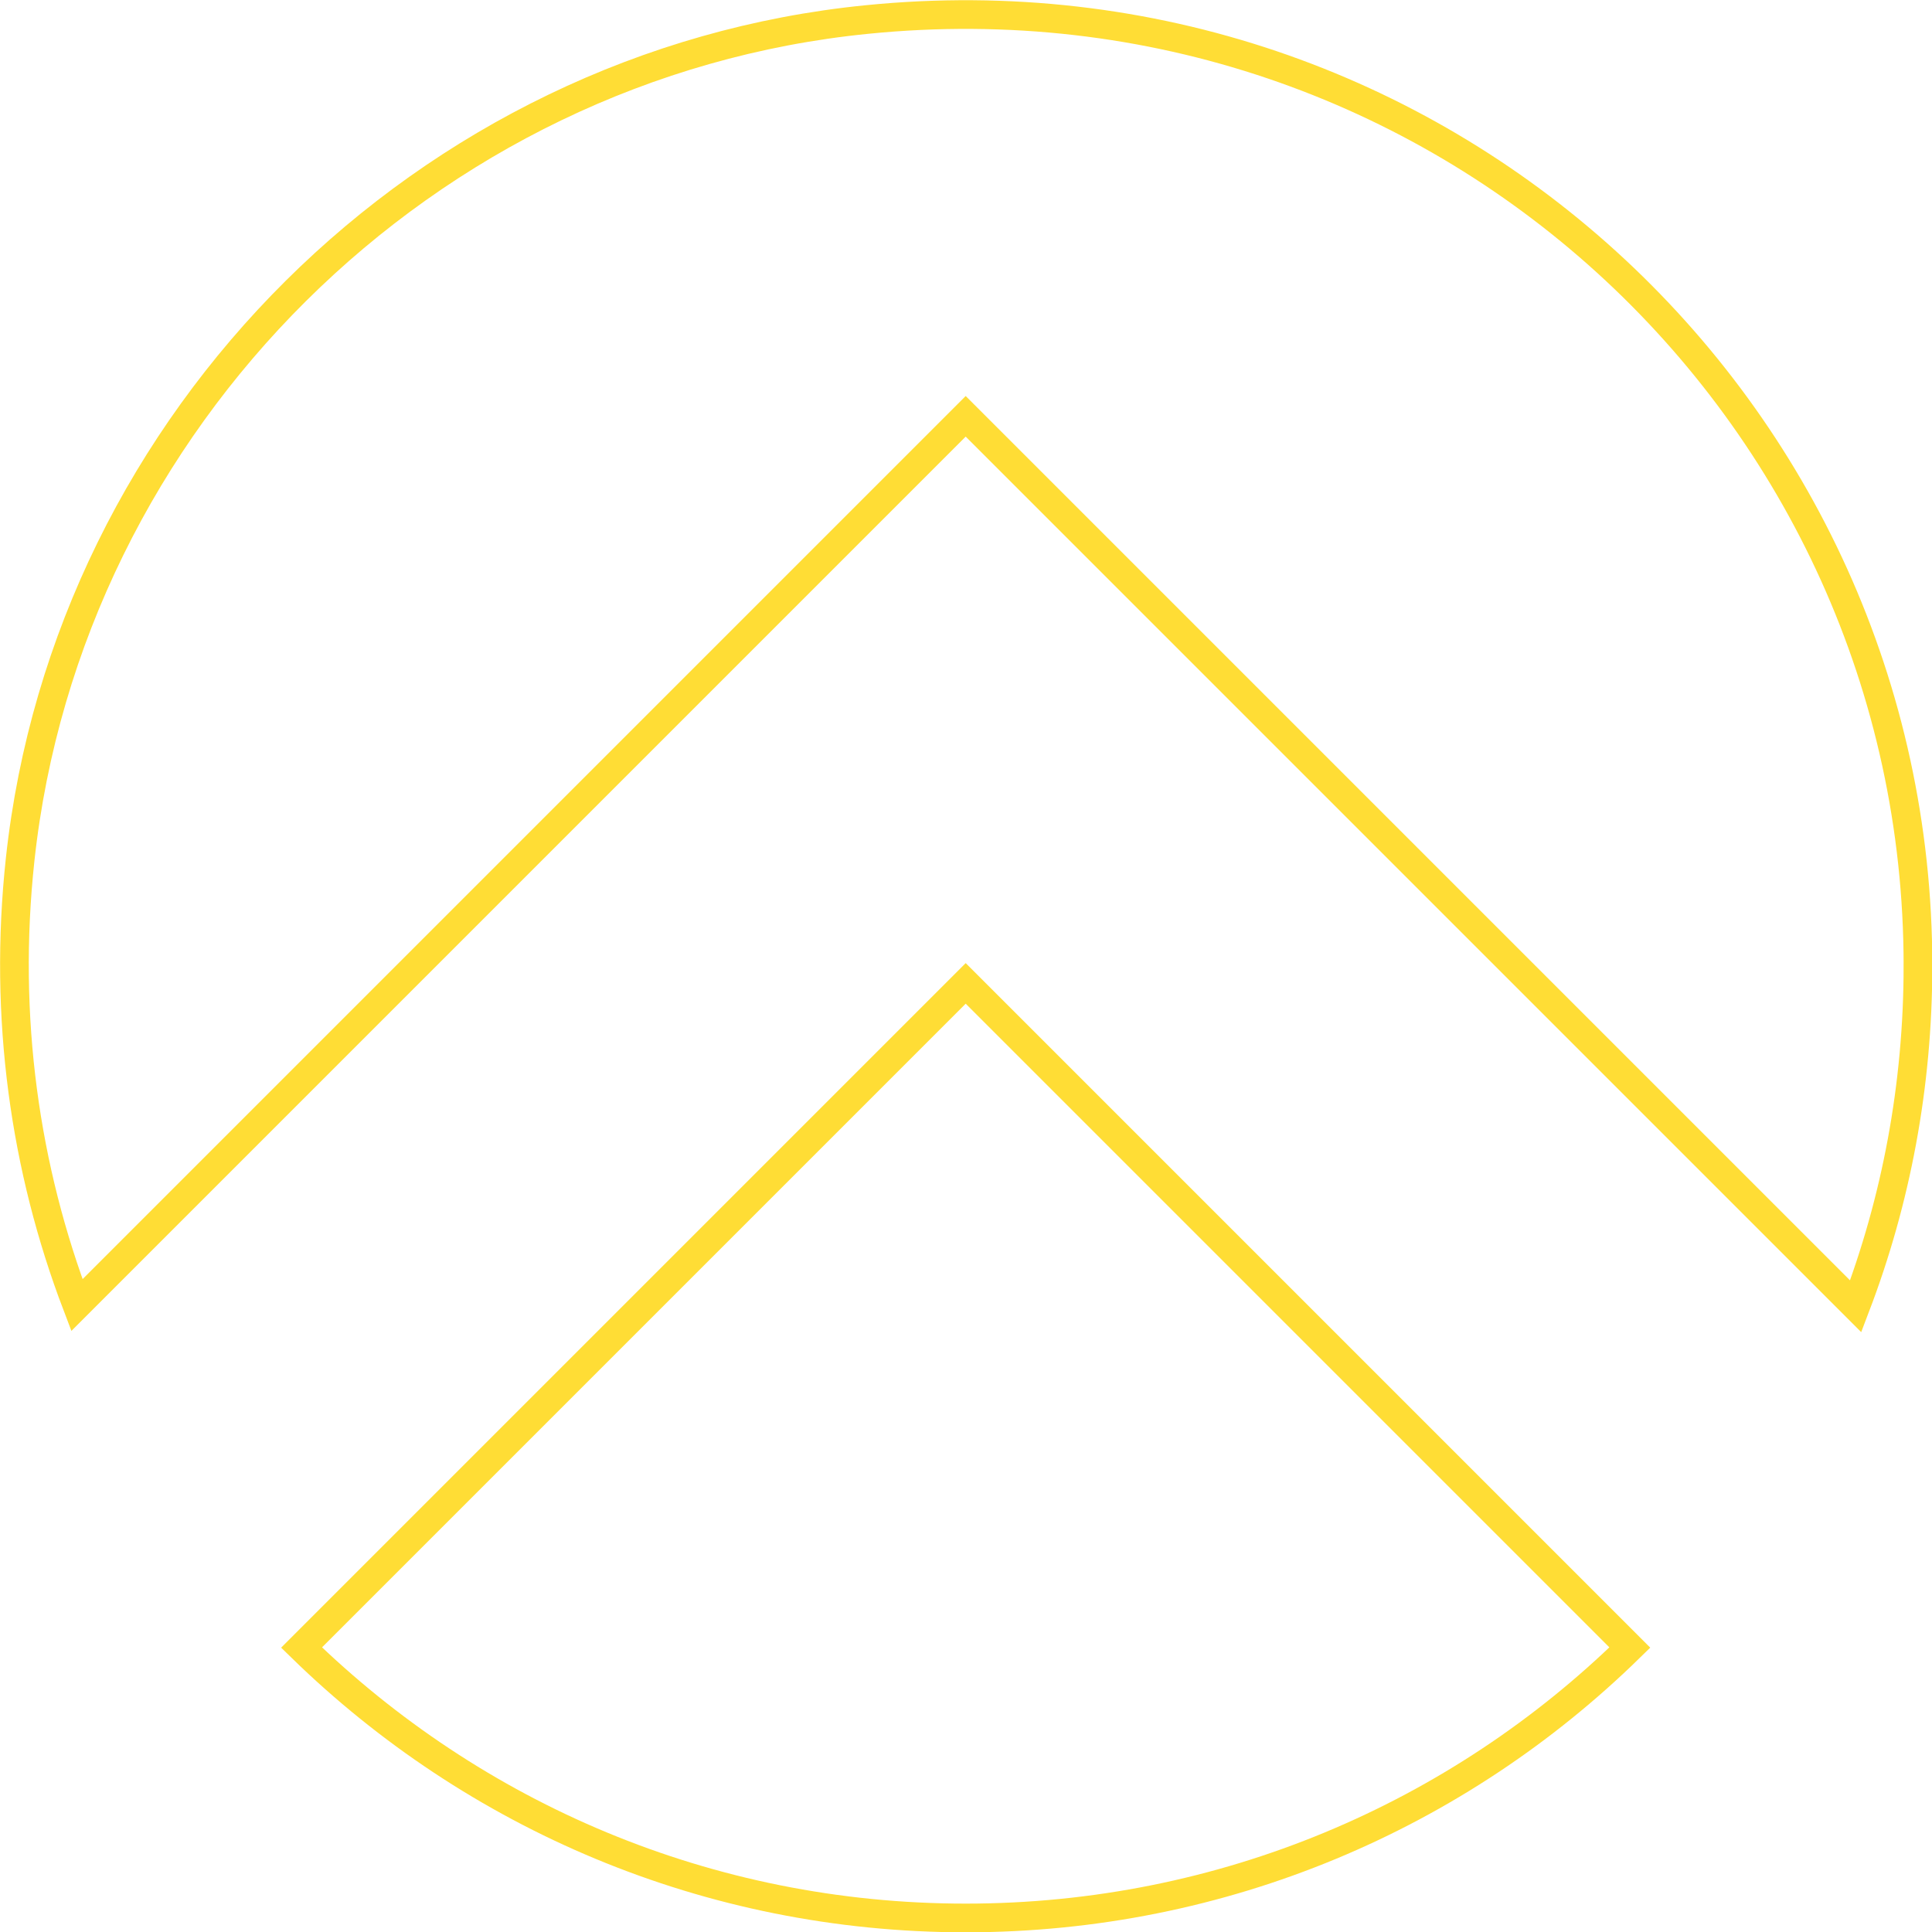
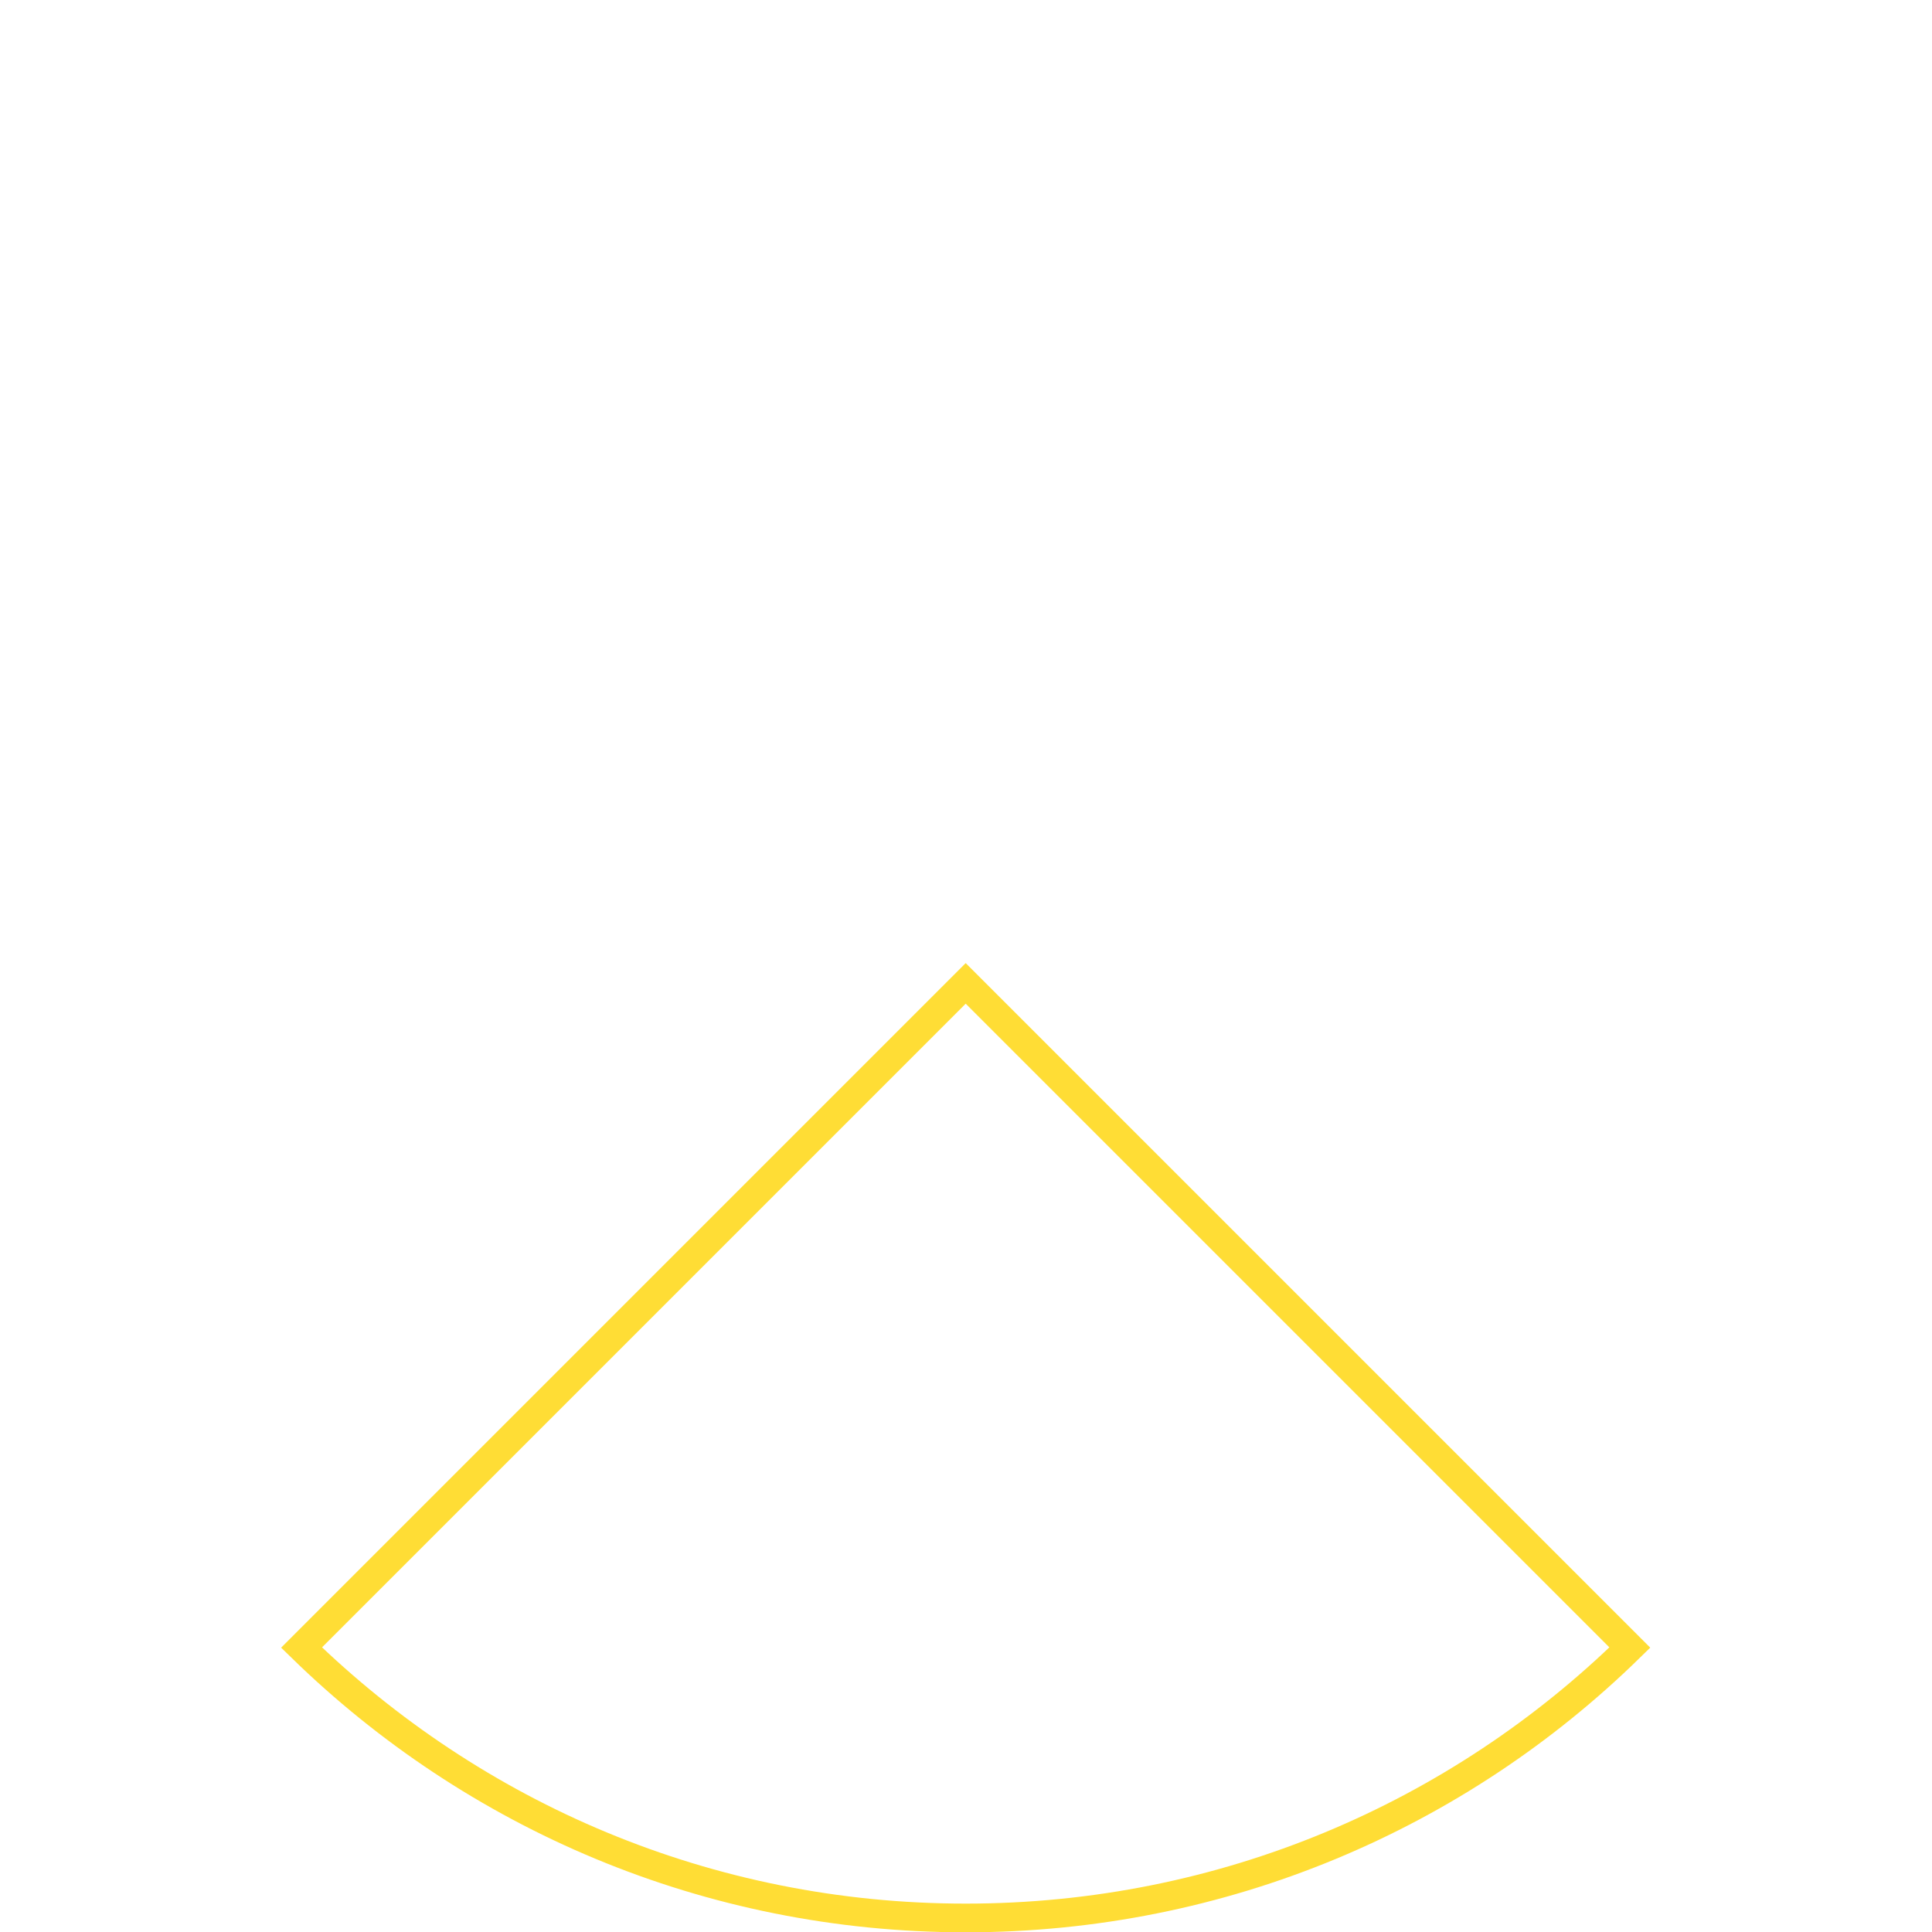
<svg xmlns="http://www.w3.org/2000/svg" id="Calque_2" viewBox="0 0 31.65 31.65">
  <defs>
    <style>      .cls-1 {        fill: none;        stroke: #ffdd35;        stroke-miterlimit: 10;        stroke-width: .47px;      }    </style>
  </defs>
  <g id="ICONES">
    <g>
      <path class="cls-1" d="M15.82,16.11l10.88,10.88c-2.81,2.75-6.65,4.43-10.88,4.43s-8.06-1.68-10.88-4.43l10.88-10.88Z" />
-       <path class="cls-1" d="M31.42,15.82c0,1.97-.36,3.85-1.02,5.58L15.82,6.82,1.26,21.38C.41,19.15.05,16.67.33,14.08,1.11,6.87,6.97,1.04,14.2.32c9.35-.94,17.22,6.36,17.22,15.5Z" />
    </g>
  </g>
</svg>